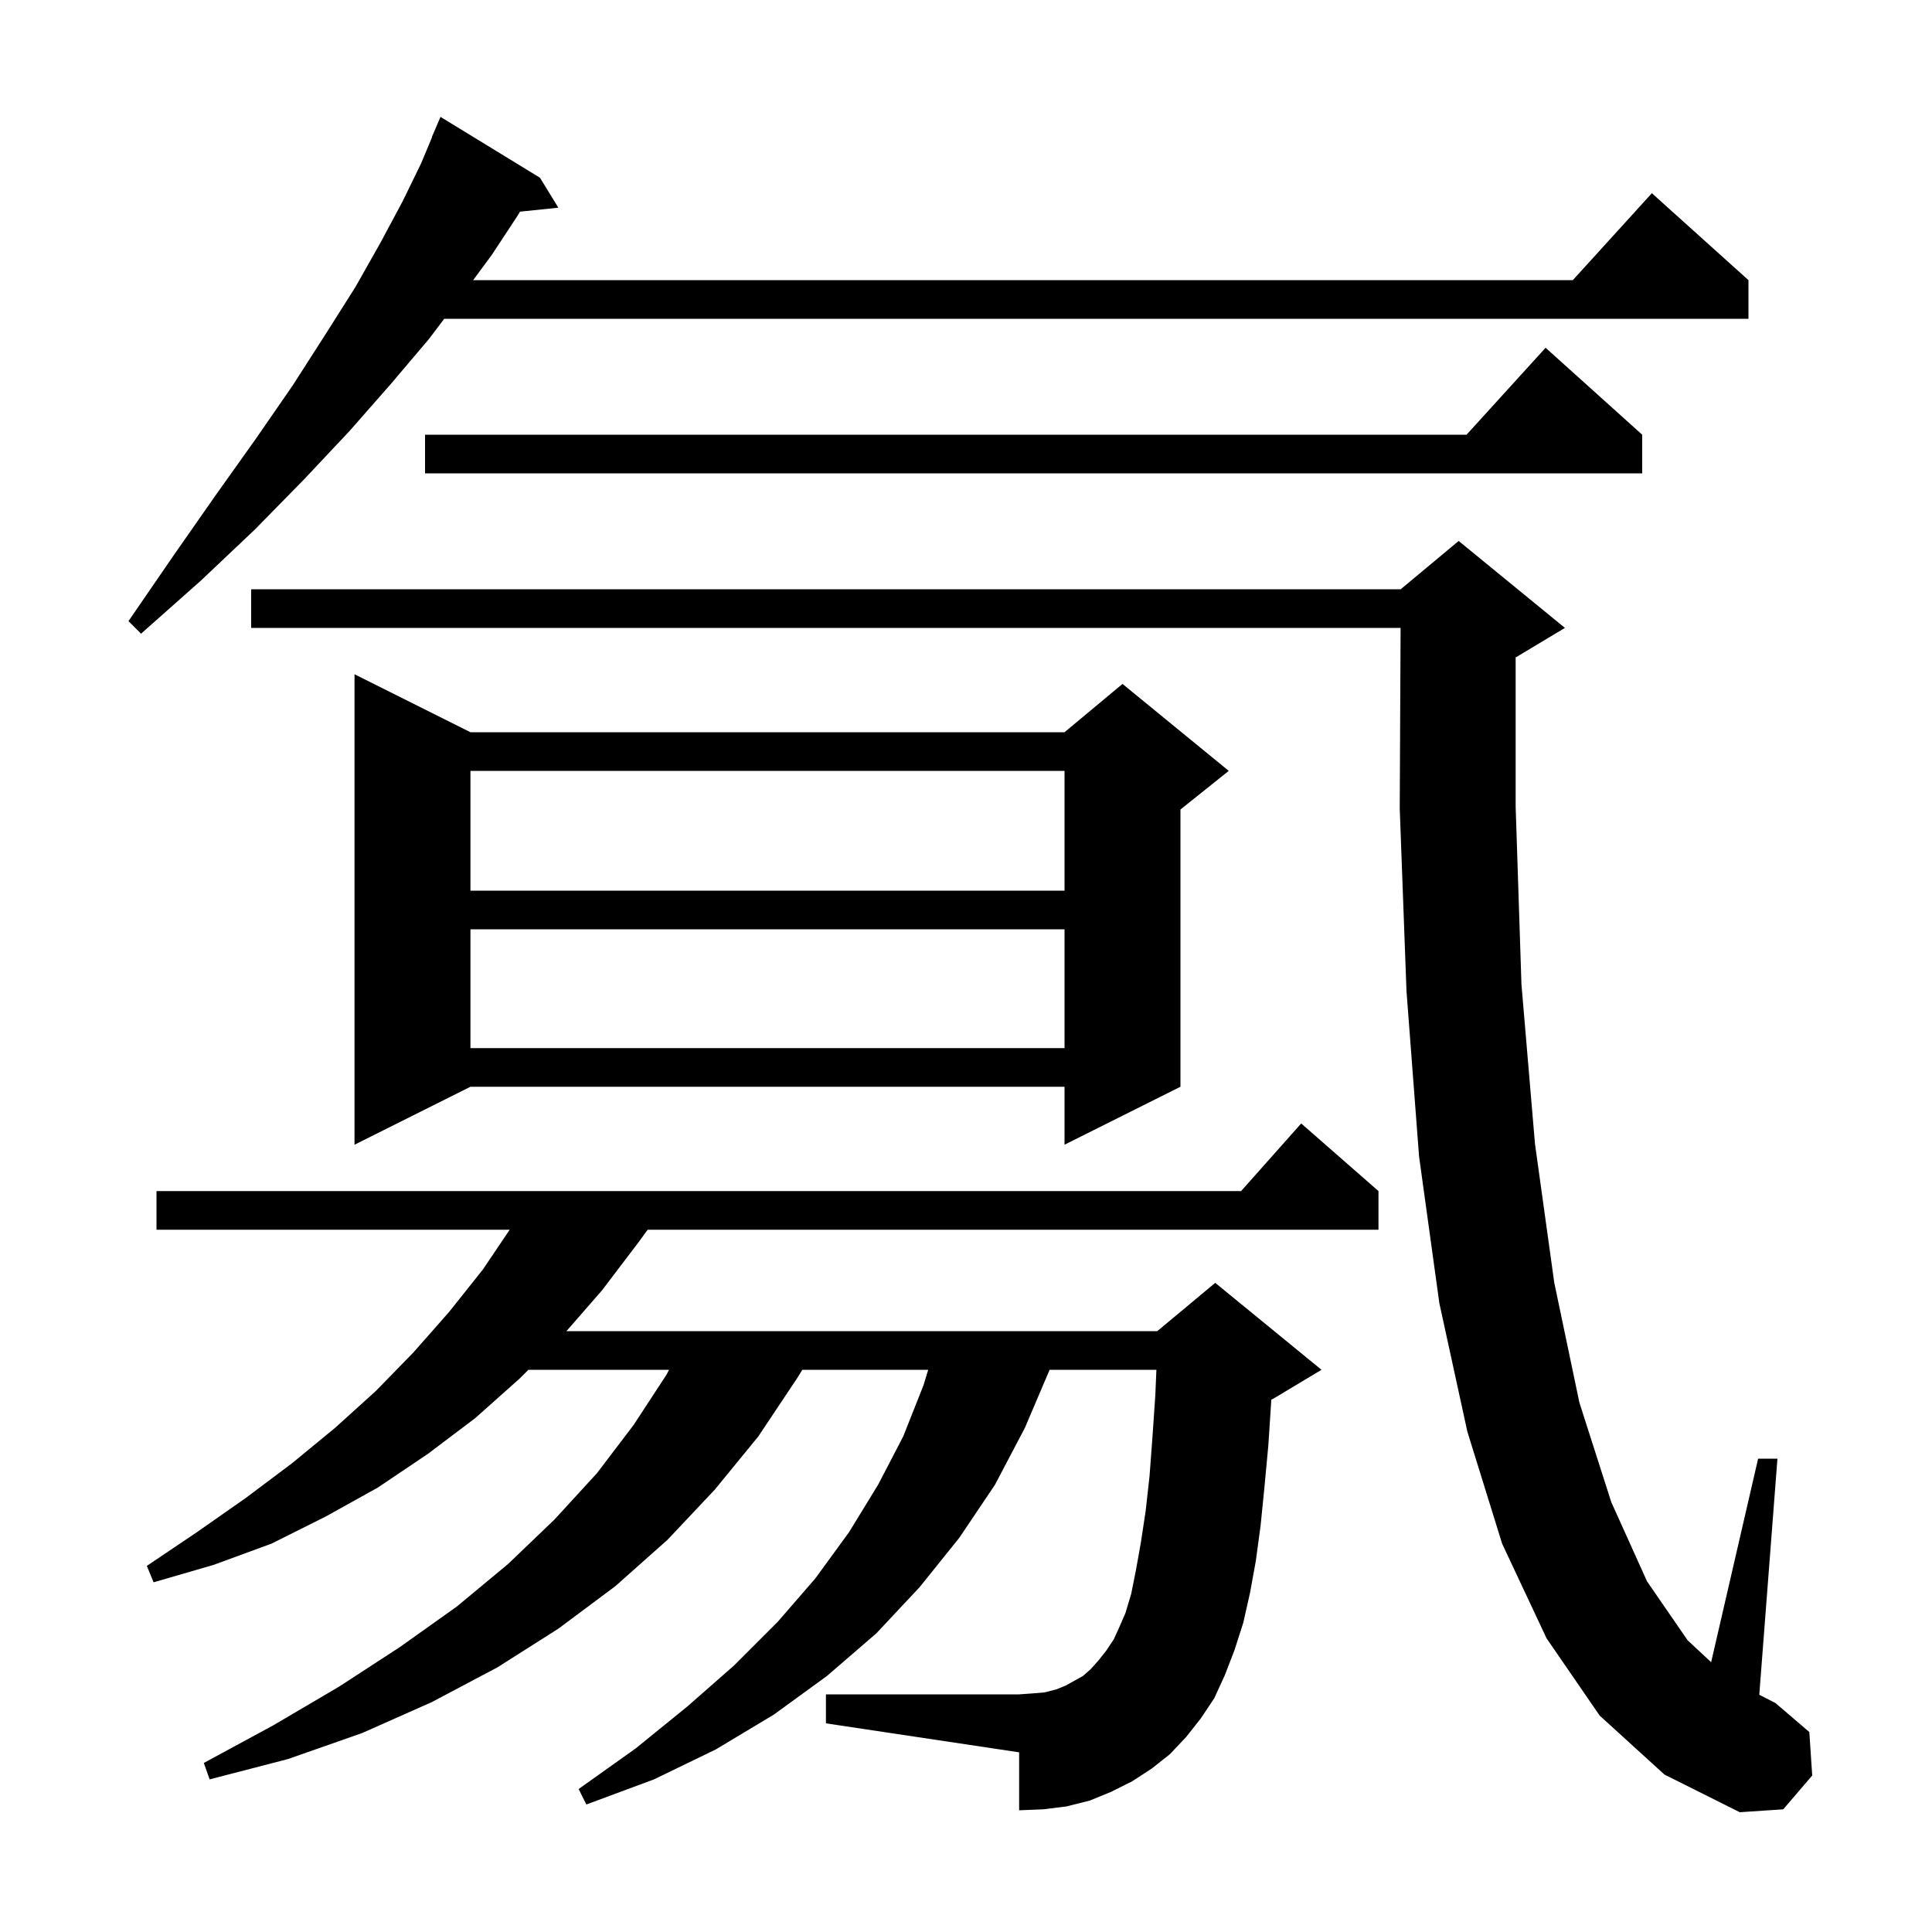
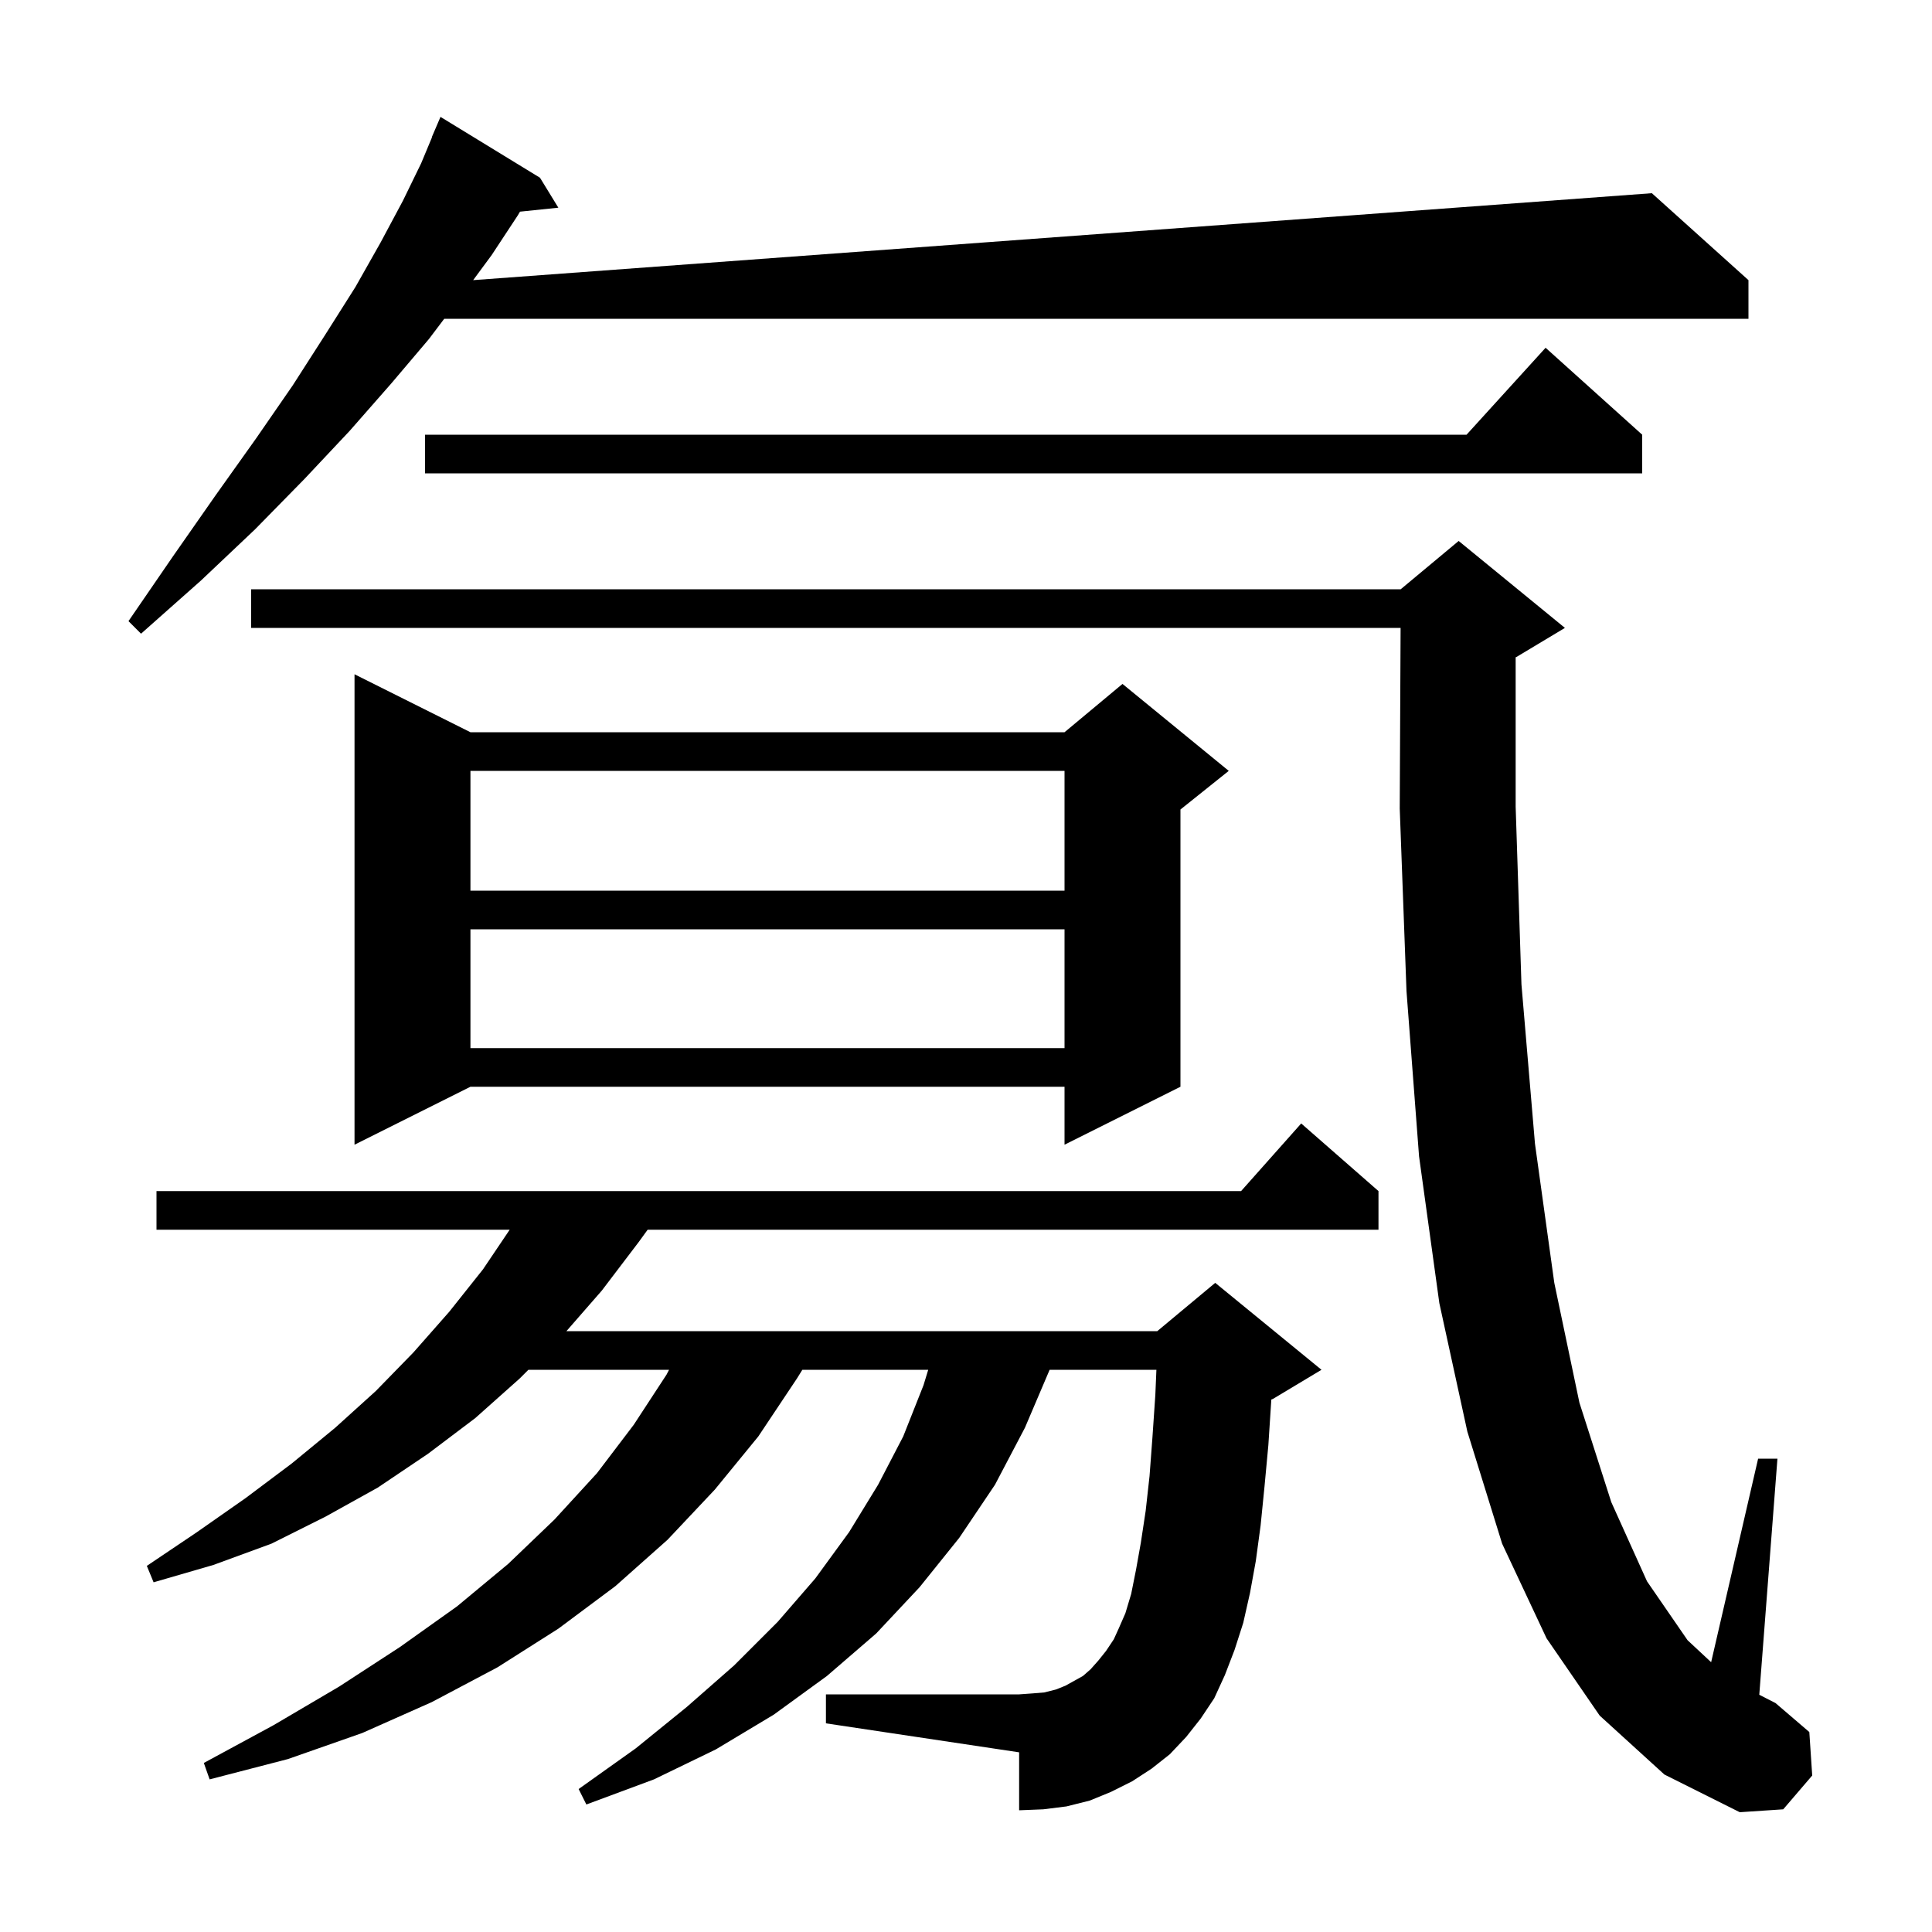
<svg xmlns="http://www.w3.org/2000/svg" version="1.1" baseProfile="full" viewBox="0 0 200 200" width="200" height="200">
  <g fill="black">
-     <path d="M 165.6 177.6 L 160.1 169.6 L 155.5 159.8 L 151.9 148.2 L 149.0 134.9 L 146.9 119.7 L 145.6 102.6 L 144.9 83.7 L 144.989 65.0 L 26.0 65.0 L 26.0 61.0 L 145.0 61.0 L 151.0 56.0 L 162.0 65.0 L 157.0 68.0 L 156.9 68.042 L 156.9 83.5 L 157.5 101.9 L 158.9 118.4 L 160.9 132.8 L 163.5 145.2 L 166.8 155.5 L 170.5 163.7 L 174.7 169.8 L 177.137 172.071 L 182.0 151.0 L 184.0 151.0 L 182.12 175.442 L 183.8 176.3 L 187.3 179.3 L 187.6 183.8 L 184.6 187.3 L 180.1 187.6 L 172.3 183.7 Z M 122.8 179.8 L 121.1 181.6 L 119.2 183.1 L 117.2 184.4 L 115.0 185.5 L 112.8 186.4 L 110.4 187.0 L 108.0 187.3 L 105.5 187.4 L 105.5 181.4 L 85.5 178.4 L 85.5 175.4 L 105.5 175.4 L 106.9 175.3 L 108.1 175.2 L 109.3 174.9 L 110.3 174.5 L 112.1 173.5 L 112.9 172.8 L 113.7 171.9 L 114.5 170.9 L 115.3 169.7 L 115.8 168.6 L 116.5 167.0 L 117.1 165.0 L 117.6 162.5 L 118.1 159.7 L 118.6 156.4 L 119.0 152.8 L 119.3 148.8 L 119.6 144.4 L 119.711 141.8 L 108.657 141.8 L 106.1 147.8 L 103.0 153.7 L 99.3 159.2 L 95.2 164.3 L 90.7 169.1 L 85.6 173.5 L 80.1 177.5 L 74.1 181.1 L 67.7 184.2 L 60.7 186.8 L 59.9 185.2 L 65.8 181.0 L 71.1 176.7 L 76.0 172.4 L 80.5 167.9 L 84.4 163.4 L 87.9 158.6 L 90.9 153.7 L 93.5 148.7 L 95.6 143.4 L 96.089 141.8 L 83.059 141.8 L 82.5 142.7 L 78.5 148.7 L 74.0 154.2 L 69.1 159.4 L 63.7 164.2 L 57.8 168.6 L 51.5 172.6 L 44.7 176.2 L 37.5 179.4 L 29.8 182.1 L 21.7 184.2 L 21.1 182.5 L 28.3 178.6 L 35.1 174.6 L 41.4 170.5 L 47.3 166.3 L 52.6 161.9 L 57.4 157.3 L 61.8 152.5 L 65.6 147.5 L 69.0 142.3 L 69.26 141.8 L 54.7 141.8 L 53.8 142.7 L 49.2 146.8 L 44.3 150.5 L 39.1 154.0 L 33.7 157.0 L 28.1 159.8 L 22.1 162.0 L 15.9 163.8 L 15.2 162.1 L 20.4 158.6 L 25.4 155.1 L 30.2 151.5 L 34.7 147.8 L 38.9 144.0 L 42.8 140.0 L 46.5 135.8 L 50.0 131.4 L 52.763 127.3 L 16.2 127.3 L 16.2 123.3 L 128.478 123.3 L 134.7 116.3 L 142.7 123.3 L 142.7 127.3 L 67.045 127.3 L 66.1 128.6 L 62.3 133.6 L 58.636 137.8 L 119.8 137.8 L 125.8 132.8 L 136.8 141.8 L 131.8 144.8 L 131.605 144.881 L 131.6 145.0 L 131.3 149.6 L 130.9 153.9 L 130.5 157.9 L 130.0 161.6 L 129.4 164.9 L 128.7 168.0 L 127.8 170.8 L 126.8 173.4 L 125.7 175.8 L 124.3 177.9 Z M 48.7 75.8 L 110.2 75.8 L 116.2 70.8 L 127.2 79.8 L 122.2 83.8 L 122.2 112.5 L 110.2 118.5 L 110.2 112.5 L 48.7 112.5 L 36.7 118.5 L 36.7 69.8 Z M 48.7 96.2 L 48.7 108.5 L 110.2 108.5 L 110.2 96.2 Z M 48.7 79.8 L 48.7 92.2 L 110.2 92.2 L 110.2 79.8 Z M 55.9 18.4 L 57.8 21.5 L 53.83 21.911 L 53.6 22.3 L 50.9 26.4 L 48.981 29.0 L 162.818 29.0 L 171.0 20.0 L 181.0 29.0 L 181.0 33.0 L 45.987 33.0 L 44.4 35.1 L 40.5 39.7 L 36.2 44.6 L 31.5 49.6 L 26.4 54.8 L 20.8 60.1 L 14.6 65.6 L 13.3 64.3 L 17.9 57.6 L 22.3 51.3 L 26.5 45.4 L 30.3 39.9 L 33.7 34.6 L 36.8 29.7 L 39.4 25.1 L 41.7 20.8 L 43.6 16.9 L 44.722 14.208 L 44.7 14.2 L 45.6 12.1 Z M 170.0 45.0 L 170.0 49.0 L 44.0 49.0 L 44.0 45.0 L 151.818 45.0 L 160.0 36.0 Z " />
+     <path d="M 165.6 177.6 L 160.1 169.6 L 155.5 159.8 L 151.9 148.2 L 149.0 134.9 L 146.9 119.7 L 145.6 102.6 L 144.9 83.7 L 144.989 65.0 L 26.0 65.0 L 26.0 61.0 L 145.0 61.0 L 151.0 56.0 L 162.0 65.0 L 157.0 68.0 L 156.9 68.042 L 156.9 83.5 L 157.5 101.9 L 158.9 118.4 L 160.9 132.8 L 163.5 145.2 L 166.8 155.5 L 170.5 163.7 L 174.7 169.8 L 177.137 172.071 L 182.0 151.0 L 184.0 151.0 L 182.12 175.442 L 183.8 176.3 L 187.3 179.3 L 187.6 183.8 L 184.6 187.3 L 180.1 187.6 L 172.3 183.7 Z M 122.8 179.8 L 121.1 181.6 L 119.2 183.1 L 117.2 184.4 L 115.0 185.5 L 112.8 186.4 L 110.4 187.0 L 108.0 187.3 L 105.5 187.4 L 105.5 181.4 L 85.5 178.4 L 85.5 175.4 L 105.5 175.4 L 106.9 175.3 L 108.1 175.2 L 109.3 174.9 L 110.3 174.5 L 112.1 173.5 L 112.9 172.8 L 113.7 171.9 L 114.5 170.9 L 115.3 169.7 L 115.8 168.6 L 116.5 167.0 L 117.1 165.0 L 117.6 162.5 L 118.1 159.7 L 118.6 156.4 L 119.0 152.8 L 119.3 148.8 L 119.6 144.4 L 119.711 141.8 L 108.657 141.8 L 106.1 147.8 L 103.0 153.7 L 99.3 159.2 L 95.2 164.3 L 90.7 169.1 L 85.6 173.5 L 80.1 177.5 L 74.1 181.1 L 67.7 184.2 L 60.7 186.8 L 59.9 185.2 L 65.8 181.0 L 71.1 176.7 L 76.0 172.4 L 80.5 167.9 L 84.4 163.4 L 87.9 158.6 L 90.9 153.7 L 93.5 148.7 L 95.6 143.4 L 96.089 141.8 L 83.059 141.8 L 82.5 142.7 L 78.5 148.7 L 74.0 154.2 L 69.1 159.4 L 63.7 164.2 L 57.8 168.6 L 51.5 172.6 L 44.7 176.2 L 37.5 179.4 L 29.8 182.1 L 21.7 184.2 L 21.1 182.5 L 28.3 178.6 L 35.1 174.6 L 41.4 170.5 L 47.3 166.3 L 52.6 161.9 L 57.4 157.3 L 61.8 152.5 L 65.6 147.5 L 69.0 142.3 L 69.26 141.8 L 54.7 141.8 L 53.8 142.7 L 49.2 146.8 L 44.3 150.5 L 39.1 154.0 L 33.7 157.0 L 28.1 159.8 L 22.1 162.0 L 15.9 163.8 L 15.2 162.1 L 20.4 158.6 L 25.4 155.1 L 30.2 151.5 L 34.7 147.8 L 38.9 144.0 L 42.8 140.0 L 46.5 135.8 L 50.0 131.4 L 52.763 127.3 L 16.2 127.3 L 16.2 123.3 L 128.478 123.3 L 134.7 116.3 L 142.7 123.3 L 142.7 127.3 L 67.045 127.3 L 66.1 128.6 L 62.3 133.6 L 58.636 137.8 L 119.8 137.8 L 125.8 132.8 L 136.8 141.8 L 131.8 144.8 L 131.605 144.881 L 131.6 145.0 L 131.3 149.6 L 130.9 153.9 L 130.5 157.9 L 130.0 161.6 L 129.4 164.9 L 128.7 168.0 L 127.8 170.8 L 126.8 173.4 L 125.7 175.8 L 124.3 177.9 Z M 48.7 75.8 L 110.2 75.8 L 116.2 70.8 L 127.2 79.8 L 122.2 83.8 L 122.2 112.5 L 110.2 118.5 L 110.2 112.5 L 48.7 112.5 L 36.7 118.5 L 36.7 69.8 Z M 48.7 96.2 L 48.7 108.5 L 110.2 108.5 L 110.2 96.2 Z M 48.7 79.8 L 48.7 92.2 L 110.2 92.2 L 110.2 79.8 Z M 55.9 18.4 L 57.8 21.5 L 53.83 21.911 L 53.6 22.3 L 50.9 26.4 L 48.981 29.0 L 171.0 20.0 L 181.0 29.0 L 181.0 33.0 L 45.987 33.0 L 44.4 35.1 L 40.5 39.7 L 36.2 44.6 L 31.5 49.6 L 26.4 54.8 L 20.8 60.1 L 14.6 65.6 L 13.3 64.3 L 17.9 57.6 L 22.3 51.3 L 26.5 45.4 L 30.3 39.9 L 33.7 34.6 L 36.8 29.7 L 39.4 25.1 L 41.7 20.8 L 43.6 16.9 L 44.722 14.208 L 44.7 14.2 L 45.6 12.1 Z M 170.0 45.0 L 170.0 49.0 L 44.0 49.0 L 44.0 45.0 L 151.818 45.0 L 160.0 36.0 Z " />
  </g>
</svg>